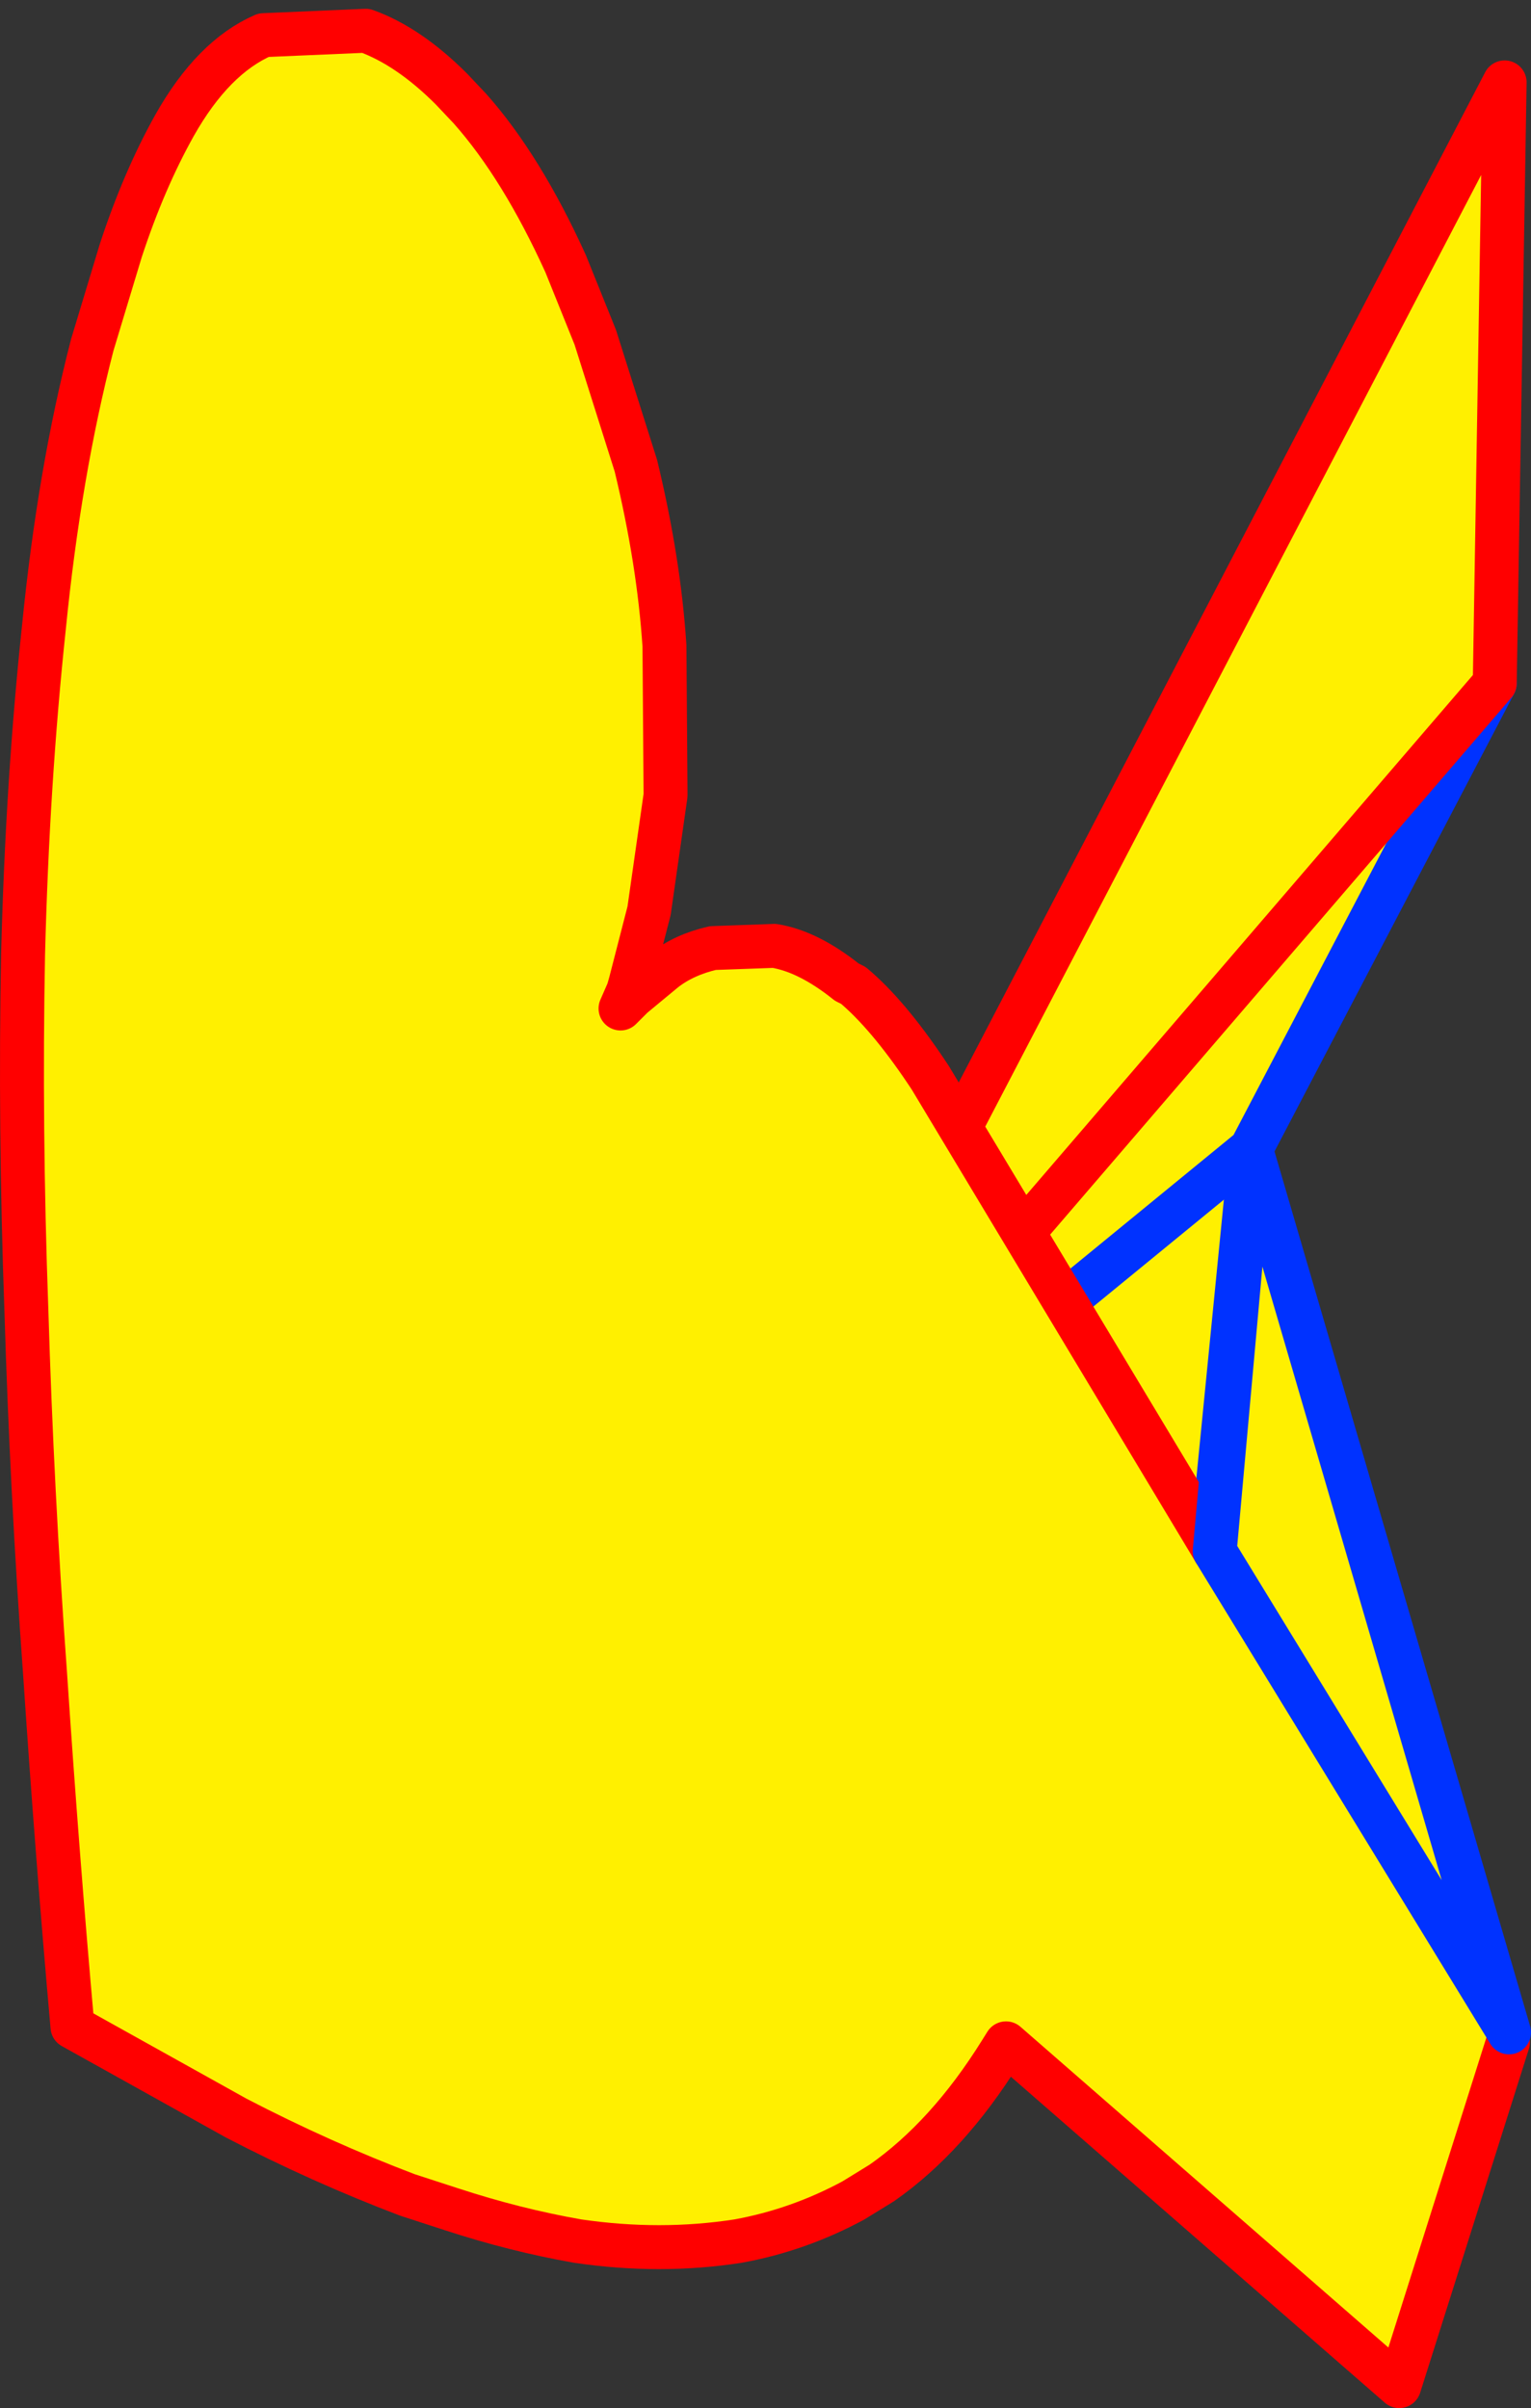
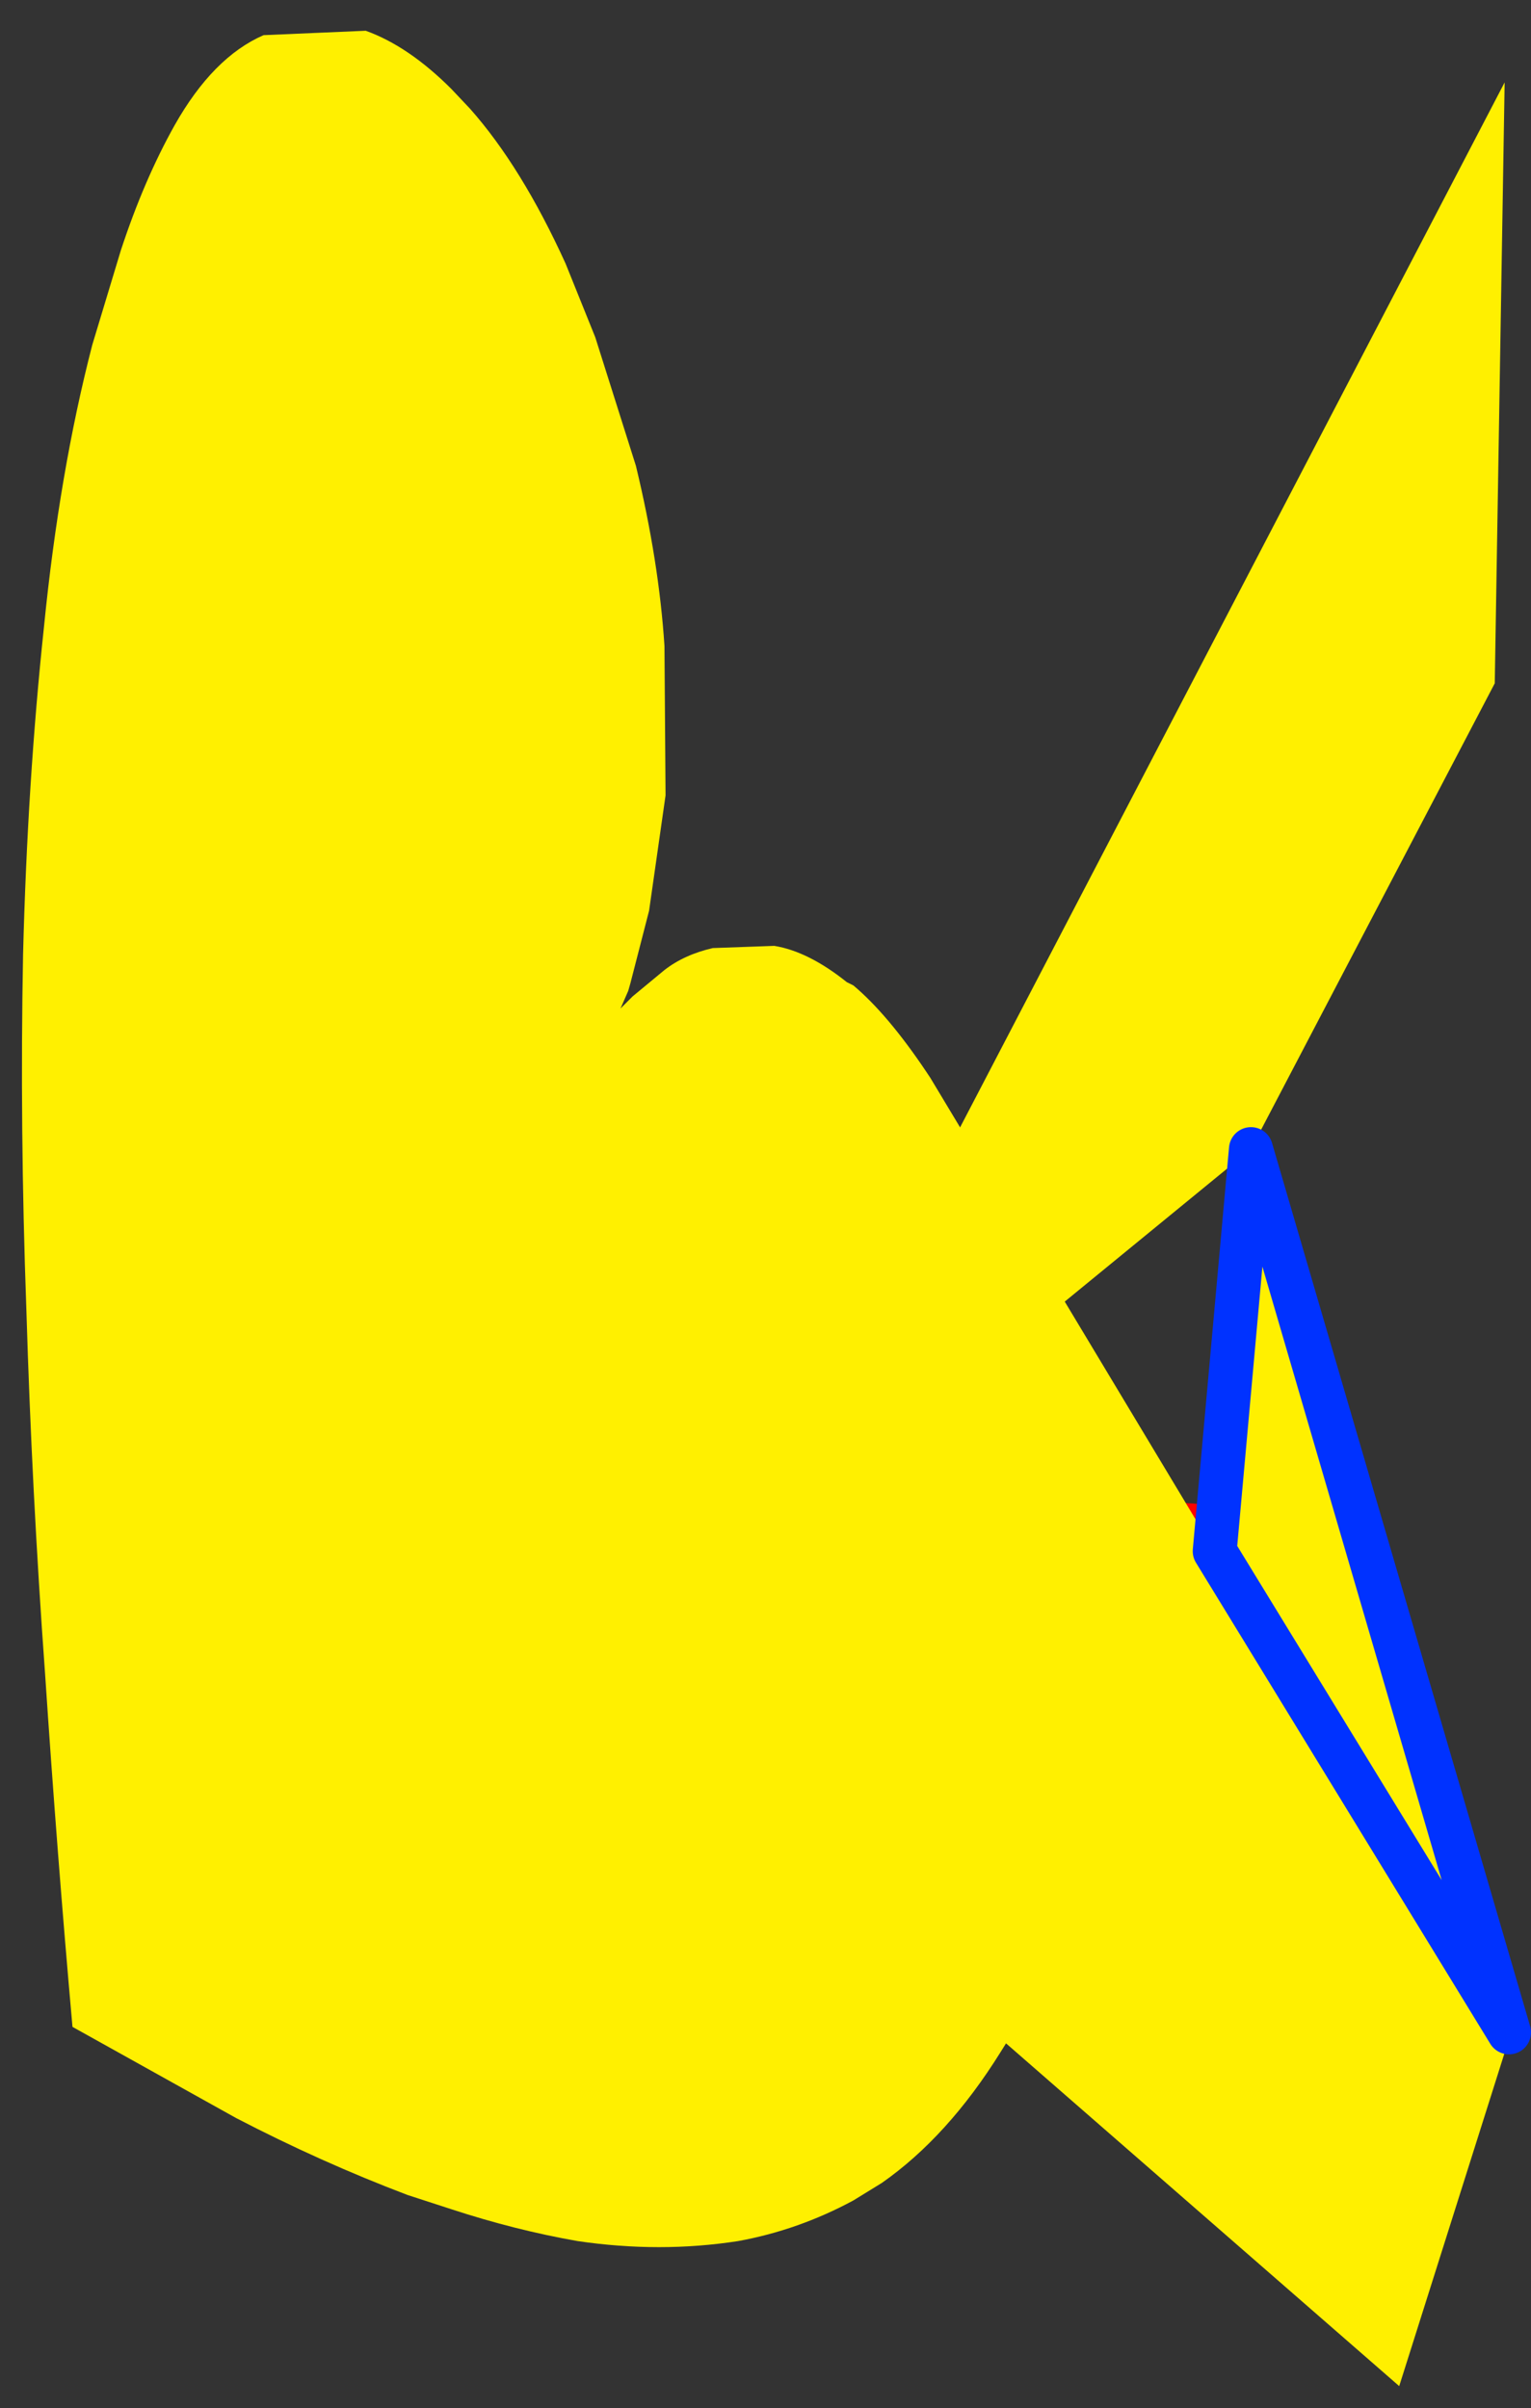
<svg xmlns="http://www.w3.org/2000/svg" height="109.6px" width="69.7px">
  <rect width="100%" height="100%" fill="#333333" stroke="none" />
  <g transform="matrix(1.0, 0.0, 0.0, 1.0, -219.3, -278.15)">
-     <path d="M236.4 344.55 L276.25 330.45 274.55 347.65 236.55 345.0 236.4 344.55" fill="#fff000" fill-rule="evenodd" stroke="none" />
    <path d="M236.55 345.0 L235.6 344.55 236.0 344.7 236.55 345.0 274.55 347.65" fill="none" stroke="#ff0000" stroke-linecap="round" stroke-linejoin="round" stroke-width="2.0" />
-     <path d="M236.0 344.7 L236.4 344.55 276.25 330.45 274.55 347.65" fill="none" stroke="#0032ff" stroke-linecap="round" stroke-linejoin="round" stroke-width="2.0" />
    <path d="M287.35 309.25 L276.25 330.45 252.25 350.1 287.8 281.9 287.35 309.25" fill="#fff000" fill-rule="evenodd" stroke="none" />
-     <path d="M287.35 309.25 L276.25 330.45 252.25 350.1" fill="none" stroke="#0032ff" stroke-linecap="round" stroke-linejoin="round" stroke-width="2.0" />
-     <path d="M252.25 350.1 L287.8 281.9 287.35 309.25 Z" fill="none" stroke="#ff0000" stroke-linecap="round" stroke-linejoin="round" stroke-width="2.0" />
    <path d="M287.95 371.1 L283.0 386.75 265.1 371.15 264.85 371.55 Q262.45 375.4 259.45 377.5 L258.15 378.3 Q255.65 379.65 252.9 380.15 249.35 380.7 245.6 380.15 242.75 379.65 239.85 378.7 L237.85 378.05 Q233.9 376.55 230.05 374.55 L222.6 370.4 Q221.9 362.55 221.35 354.3 220.75 346.05 220.5 337.75 220.2 329.45 220.35 321.6 220.55 313.75 221.3 306.7 222.0 299.65 223.5 293.85 L224.8 289.55 Q225.85 286.35 227.25 283.85 229.0 280.75 231.3 279.75 L235.95 279.55 Q237.9 280.25 239.85 282.2 L240.7 283.1 Q243.05 285.75 245.05 290.15 L246.4 293.5 248.25 299.35 Q249.3 303.7 249.55 307.55 L249.6 314.35 248.85 319.6 248.0 322.9 247.9 323.25 247.55 324.05 248.1 323.5 249.55 322.3 Q250.45 321.6 251.75 321.3 L254.55 321.2 Q256.1 321.45 257.85 322.85 L258.15 323.0 Q259.7 324.3 261.45 326.9 L261.65 327.2 274.6 348.75 276.25 330.45 288.0 370.65 287.95 371.1" fill="#fff000" fill-rule="evenodd" stroke="none" />
-     <path d="M274.6 348.75 L261.65 327.2 261.45 326.9 Q259.7 324.3 258.15 323.0 L257.85 322.85 Q256.1 321.45 254.55 321.2 L251.75 321.3 Q250.45 321.6 249.55 322.3 L248.1 323.5 247.55 324.05 247.9 323.25 248.0 322.9 248.85 319.6 249.6 314.35 249.55 307.55 Q249.3 303.7 248.25 299.35 L246.4 293.5 245.05 290.15 Q243.05 285.75 240.7 283.1 L239.85 282.2 Q237.9 280.25 235.95 279.55 L231.3 279.75 Q229.0 280.75 227.25 283.85 225.85 286.35 224.8 289.55 L223.5 293.85 Q222.0 299.65 221.3 306.7 220.55 313.75 220.35 321.6 220.2 329.45 220.5 337.75 220.75 346.05 221.35 354.3 221.9 362.55 222.6 370.4 L230.05 374.55 Q233.9 376.55 237.85 378.05 L239.85 378.7 Q242.75 379.65 245.6 380.15 249.35 380.7 252.9 380.15 255.65 379.65 258.15 378.3 L259.45 377.5 Q262.45 375.4 264.85 371.55 L265.1 371.15 283.0 386.75 287.95 371.1 M261.45 326.9 L261.65 327.2" fill="none" stroke="#ff0000" stroke-linecap="round" stroke-linejoin="round" stroke-width="2.0" />
    <path d="M288.0 370.65 L276.25 330.45 274.6 348.75 Z" fill="none" stroke="#0032ff" stroke-linecap="round" stroke-linejoin="round" stroke-width="2.0" />
  </g>
</svg>